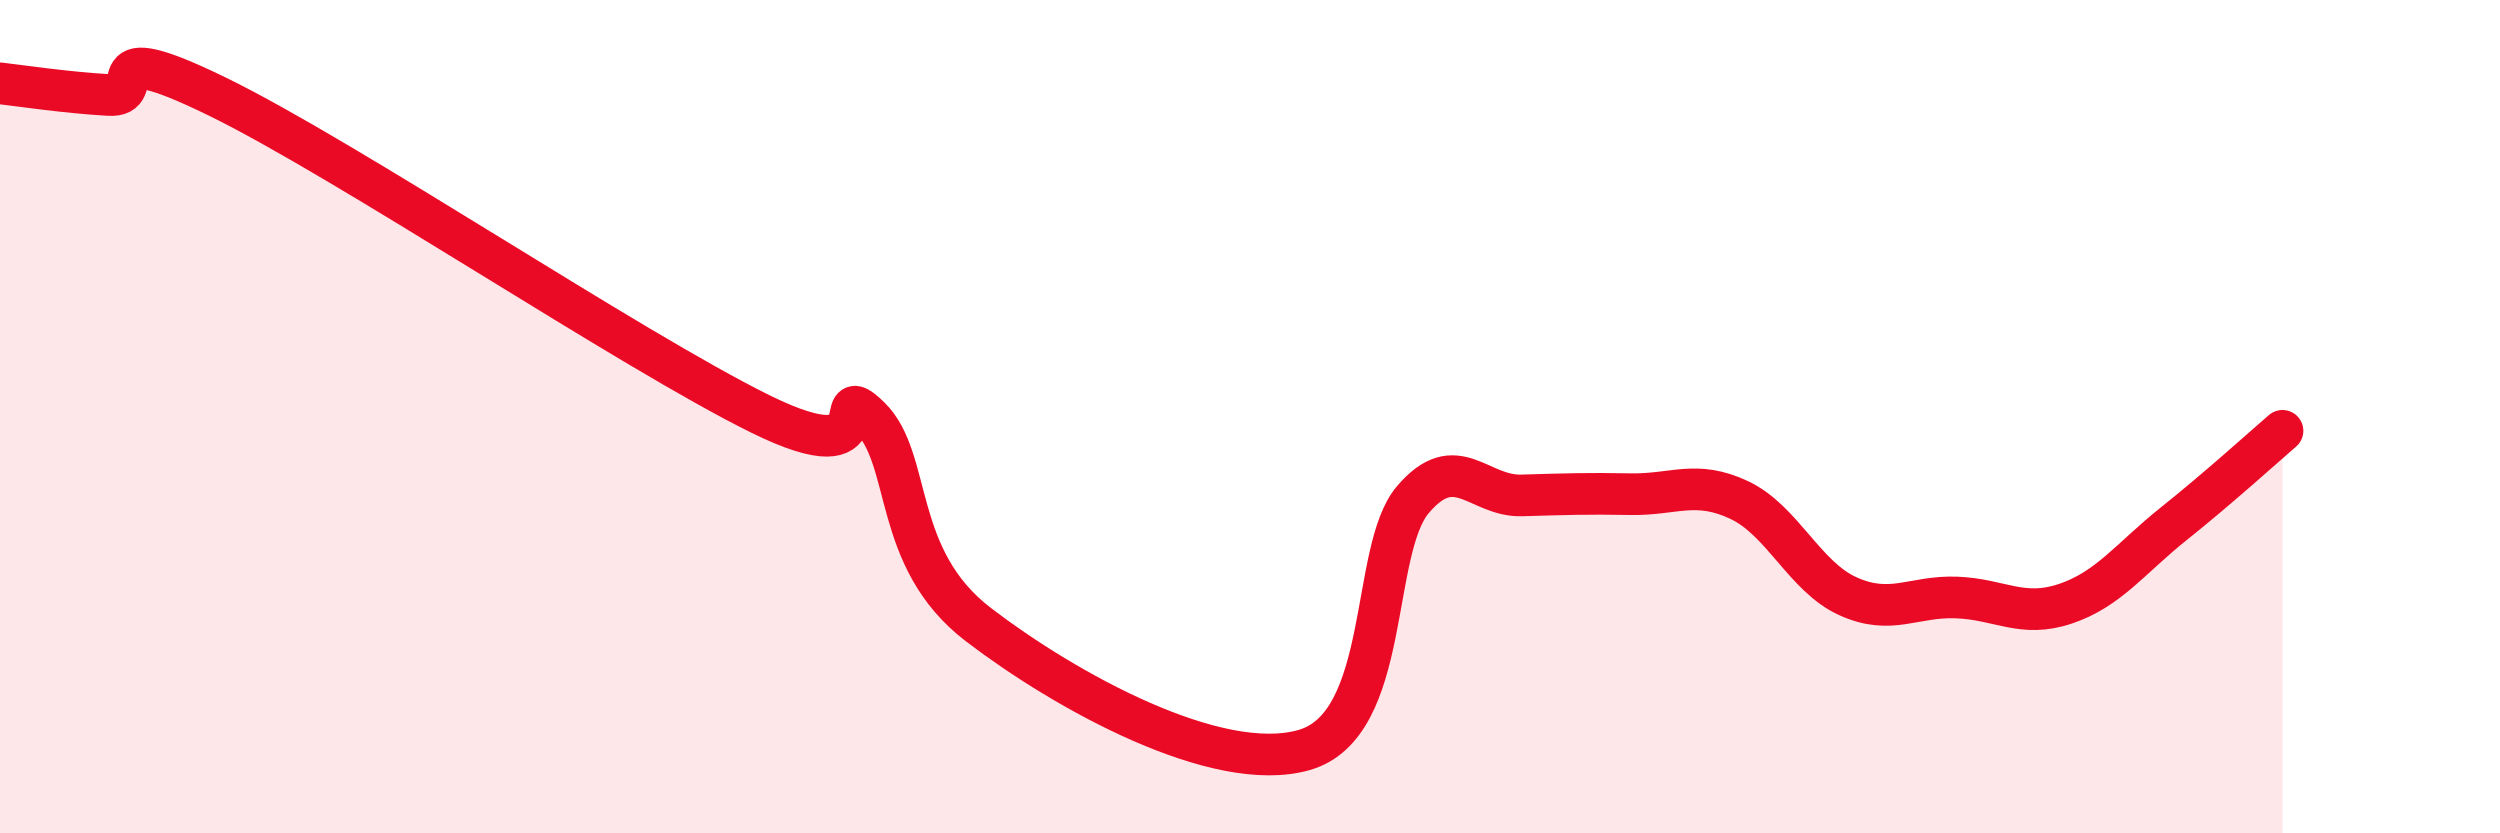
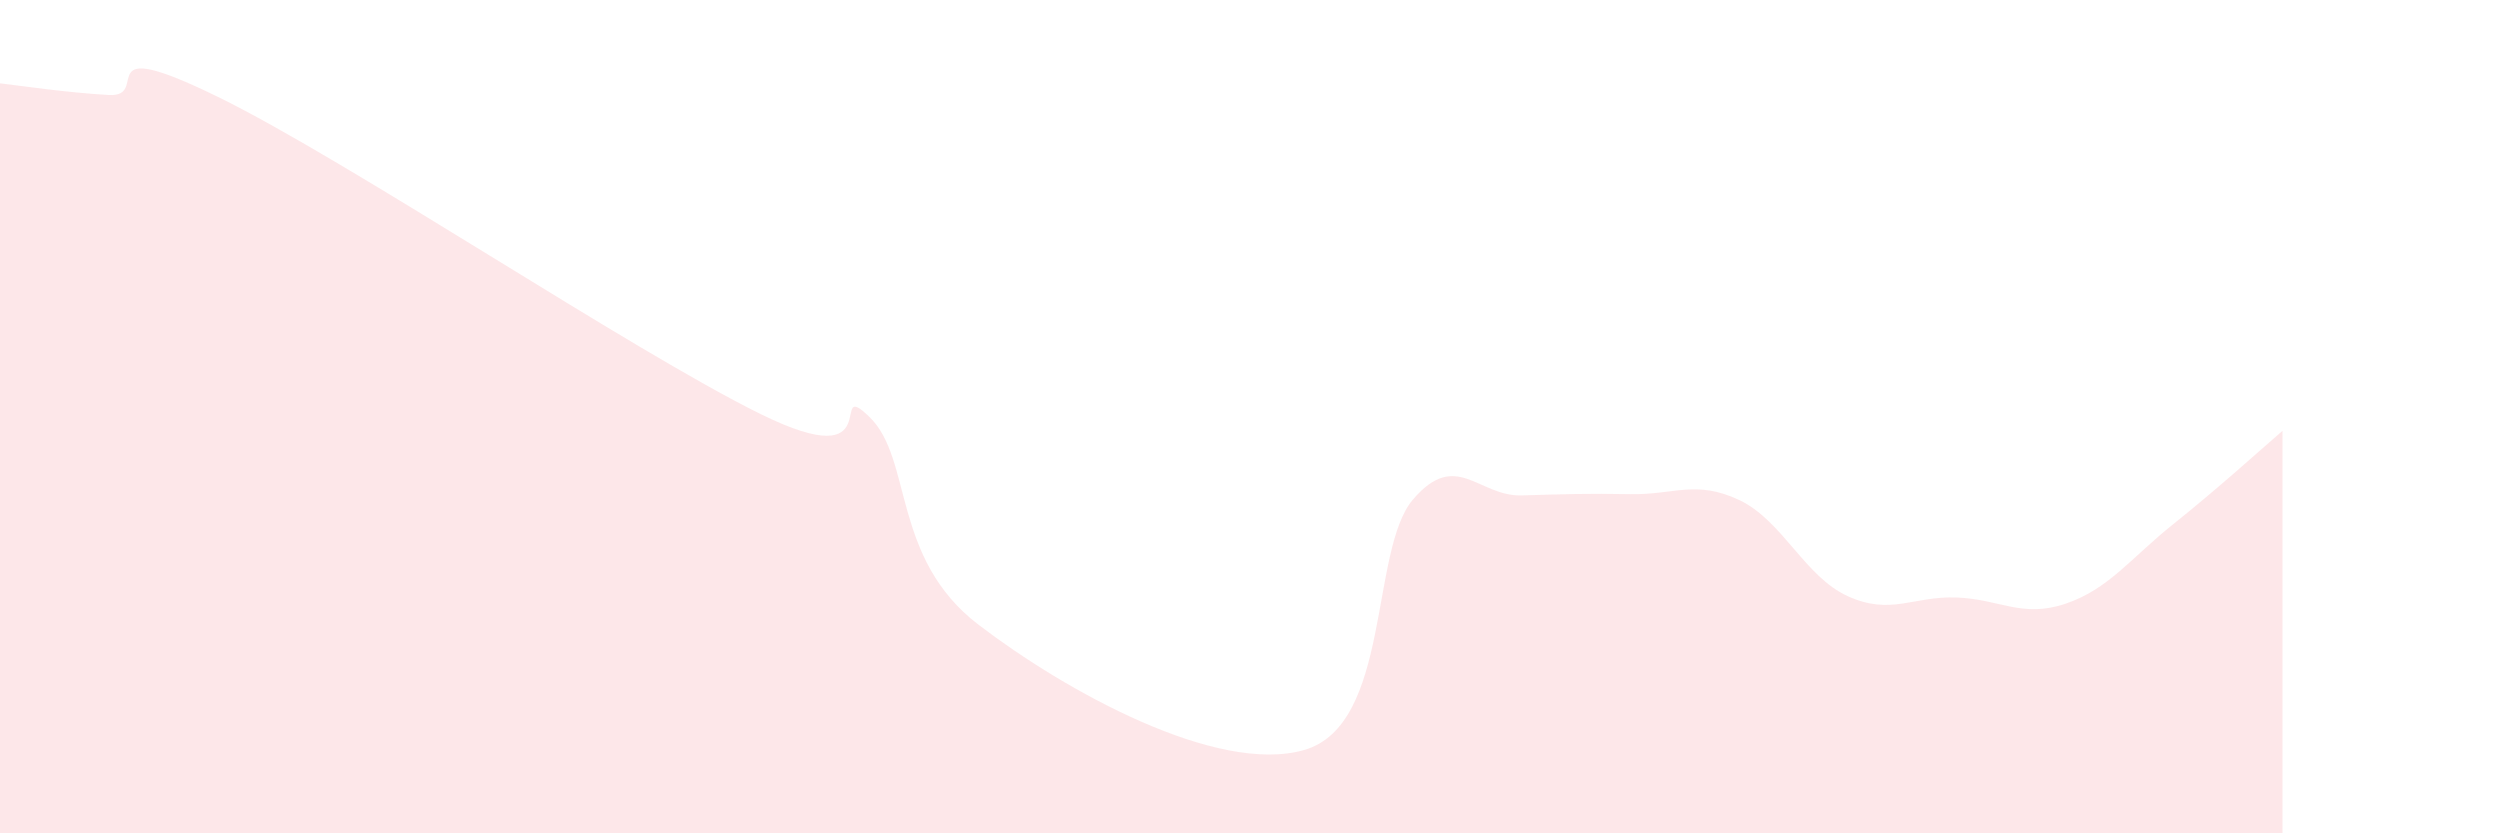
<svg xmlns="http://www.w3.org/2000/svg" width="60" height="20" viewBox="0 0 60 20">
  <path d="M 0,2 C 0.52,2.06 1.57,2.22 2.61,2.28 C 3.65,2.34 2.09,0.79 5.22,2.32 C 8.35,3.85 15.13,8.4 18.26,9.94 C 21.39,11.48 19.83,9 20.87,10.01 C 21.91,11.02 21.39,13.39 23.48,14.99 C 25.57,16.59 29.21,18.6 31.3,18 C 33.39,17.4 32.87,13.21 33.91,11.99 C 34.95,10.77 35.48,11.92 36.52,11.89 C 37.56,11.86 38.09,11.84 39.13,11.86 C 40.17,11.88 40.7,11.51 41.74,12 C 42.78,12.49 43.31,13.84 44.35,14.31 C 45.39,14.78 45.92,14.3 46.96,14.34 C 48,14.38 48.53,14.84 49.57,14.49 C 50.61,14.14 51.13,13.4 52.17,12.57 C 53.21,11.74 54.26,10.79 54.78,10.34L54.78 20L0 20Z" fill="#EB0A25" opacity="0.1" stroke-linecap="round" stroke-linejoin="round" />
-   <path d="M 0,2 C 0.52,2.06 1.57,2.22 2.61,2.28 C 3.65,2.34 2.09,0.79 5.22,2.32 C 8.35,3.85 15.13,8.4 18.26,9.94 C 21.39,11.48 19.83,9 20.87,10.01 C 21.91,11.02 21.39,13.39 23.48,14.99 C 25.57,16.59 29.21,18.6 31.3,18 C 33.39,17.4 32.87,13.21 33.91,11.99 C 34.95,10.77 35.48,11.92 36.52,11.89 C 37.56,11.86 38.09,11.84 39.13,11.86 C 40.17,11.88 40.7,11.51 41.74,12 C 42.78,12.49 43.31,13.84 44.35,14.31 C 45.39,14.78 45.92,14.3 46.96,14.34 C 48,14.38 48.53,14.84 49.57,14.49 C 50.61,14.14 51.13,13.4 52.17,12.57 C 53.21,11.74 54.26,10.79 54.78,10.34" stroke="#EB0A25" stroke-width="1" fill="none" stroke-linecap="round" stroke-linejoin="round" />
</svg>